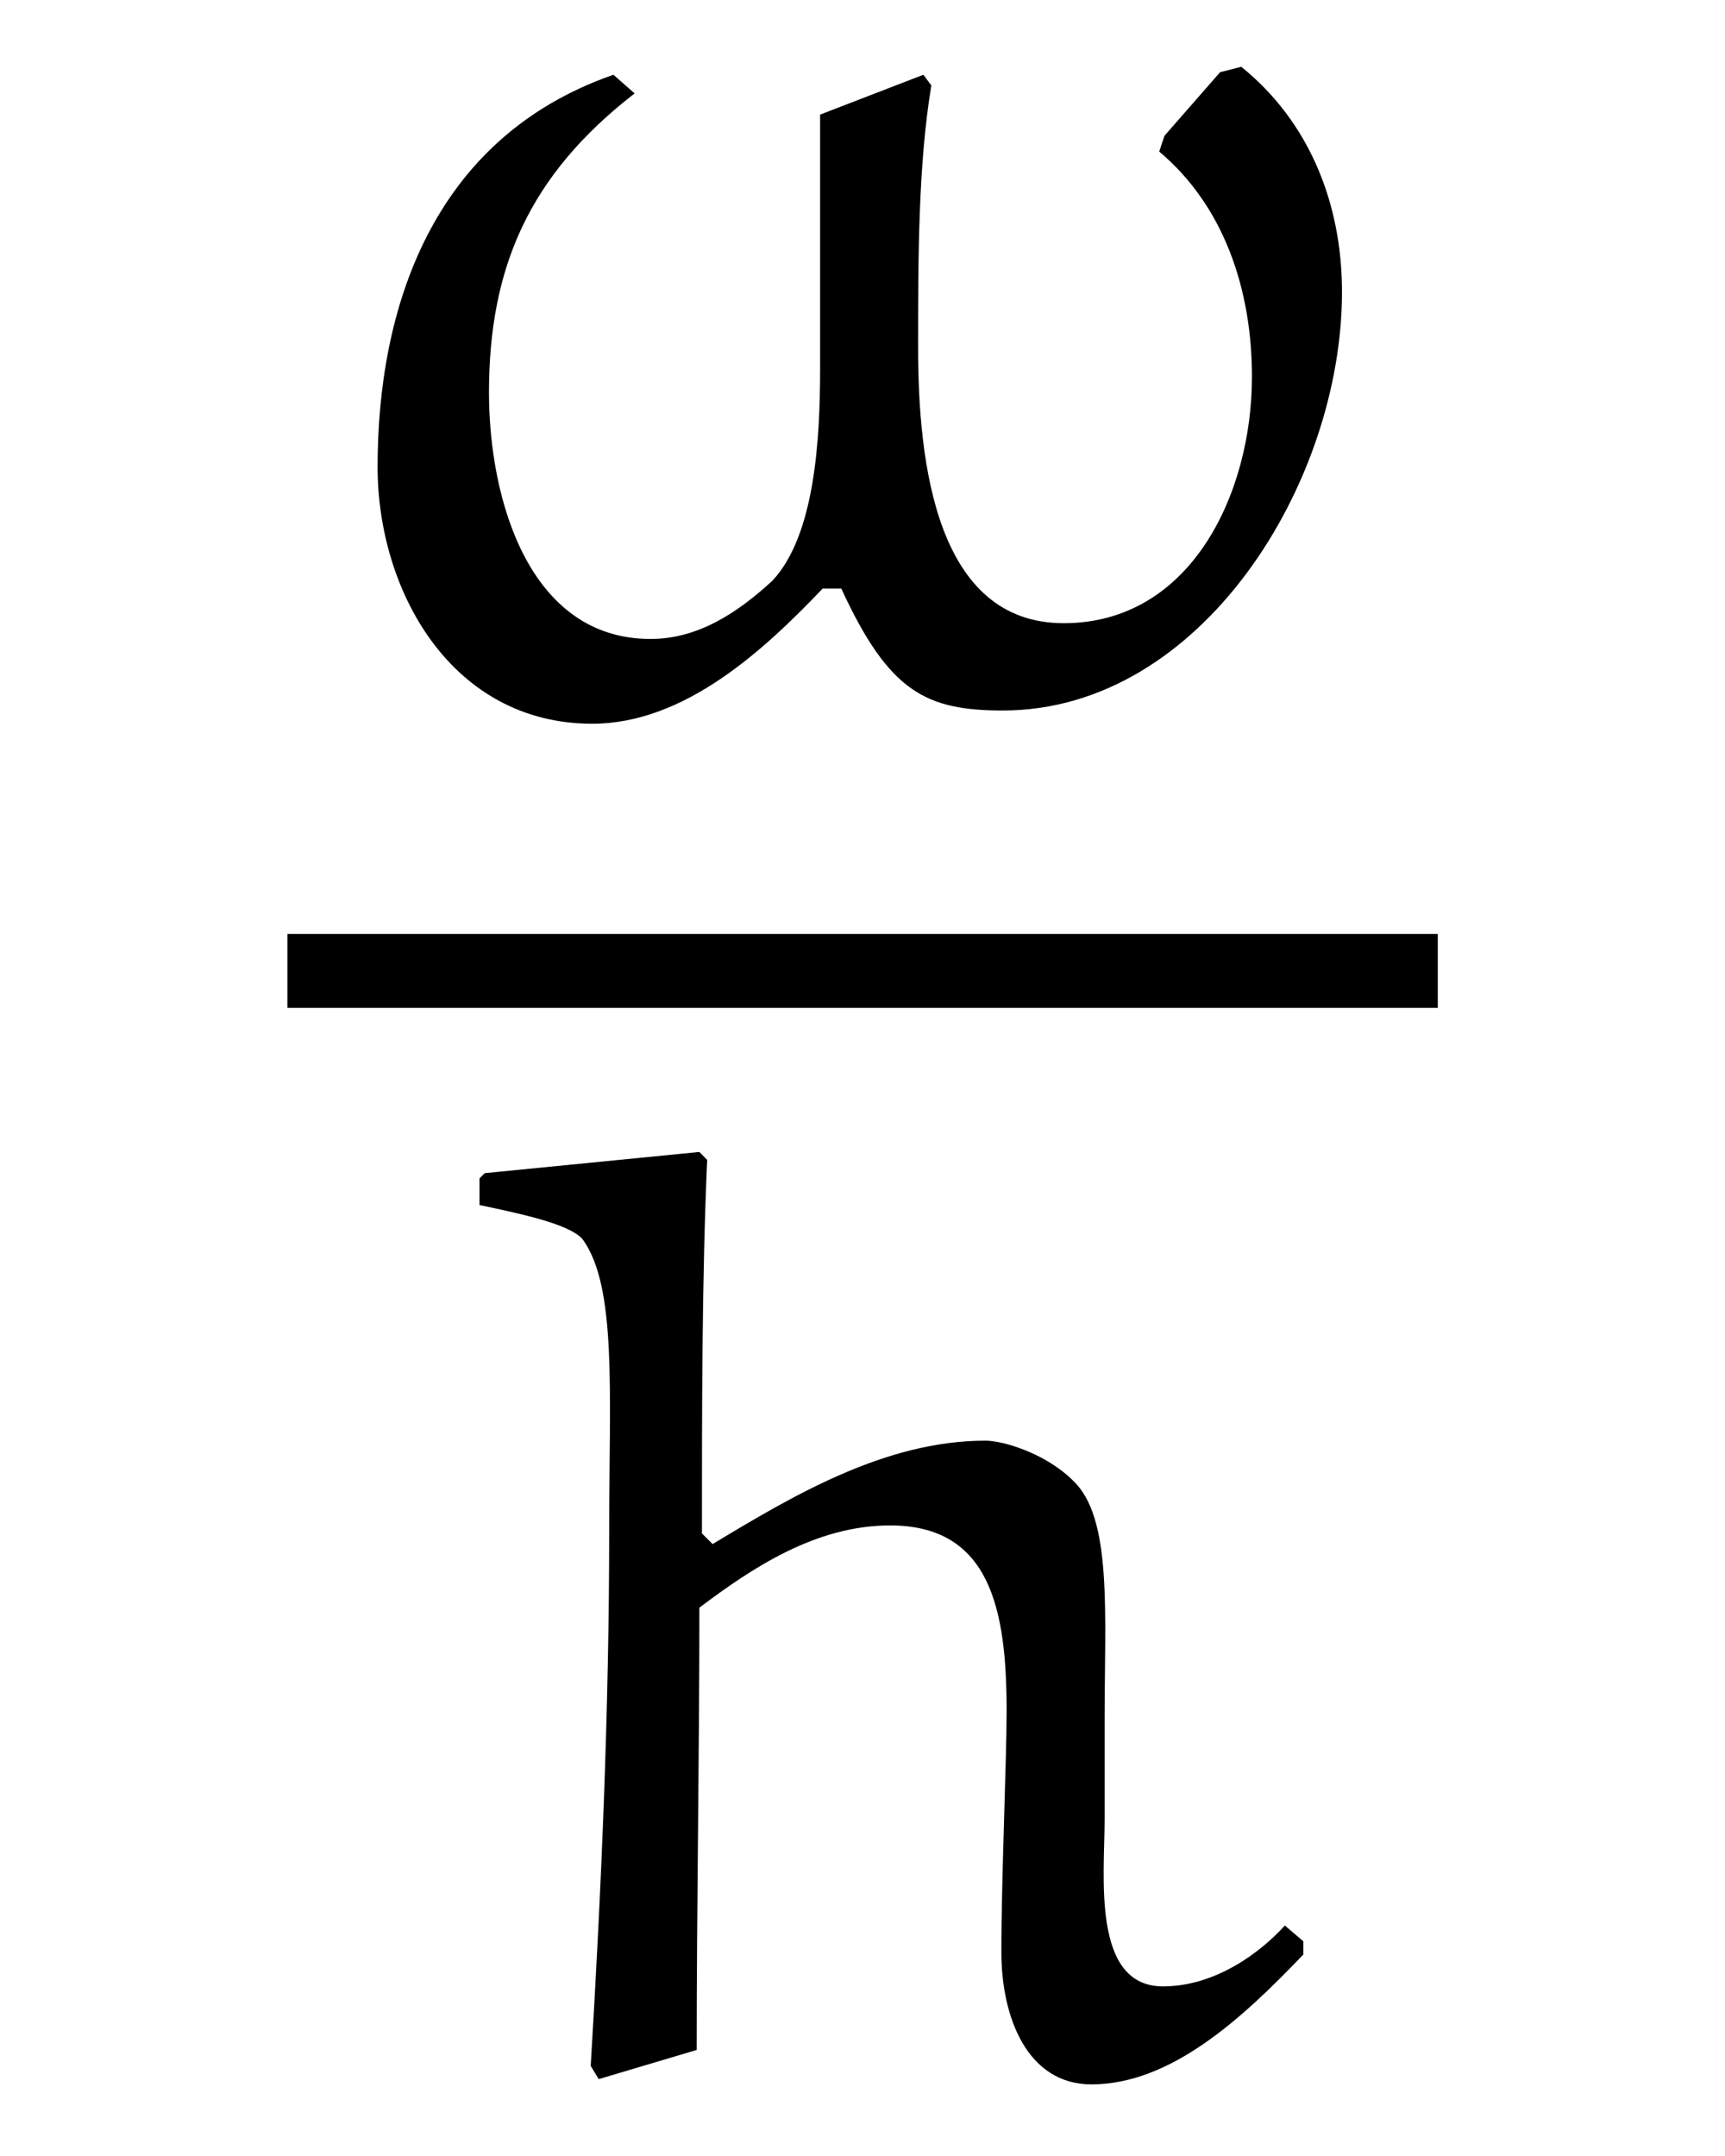
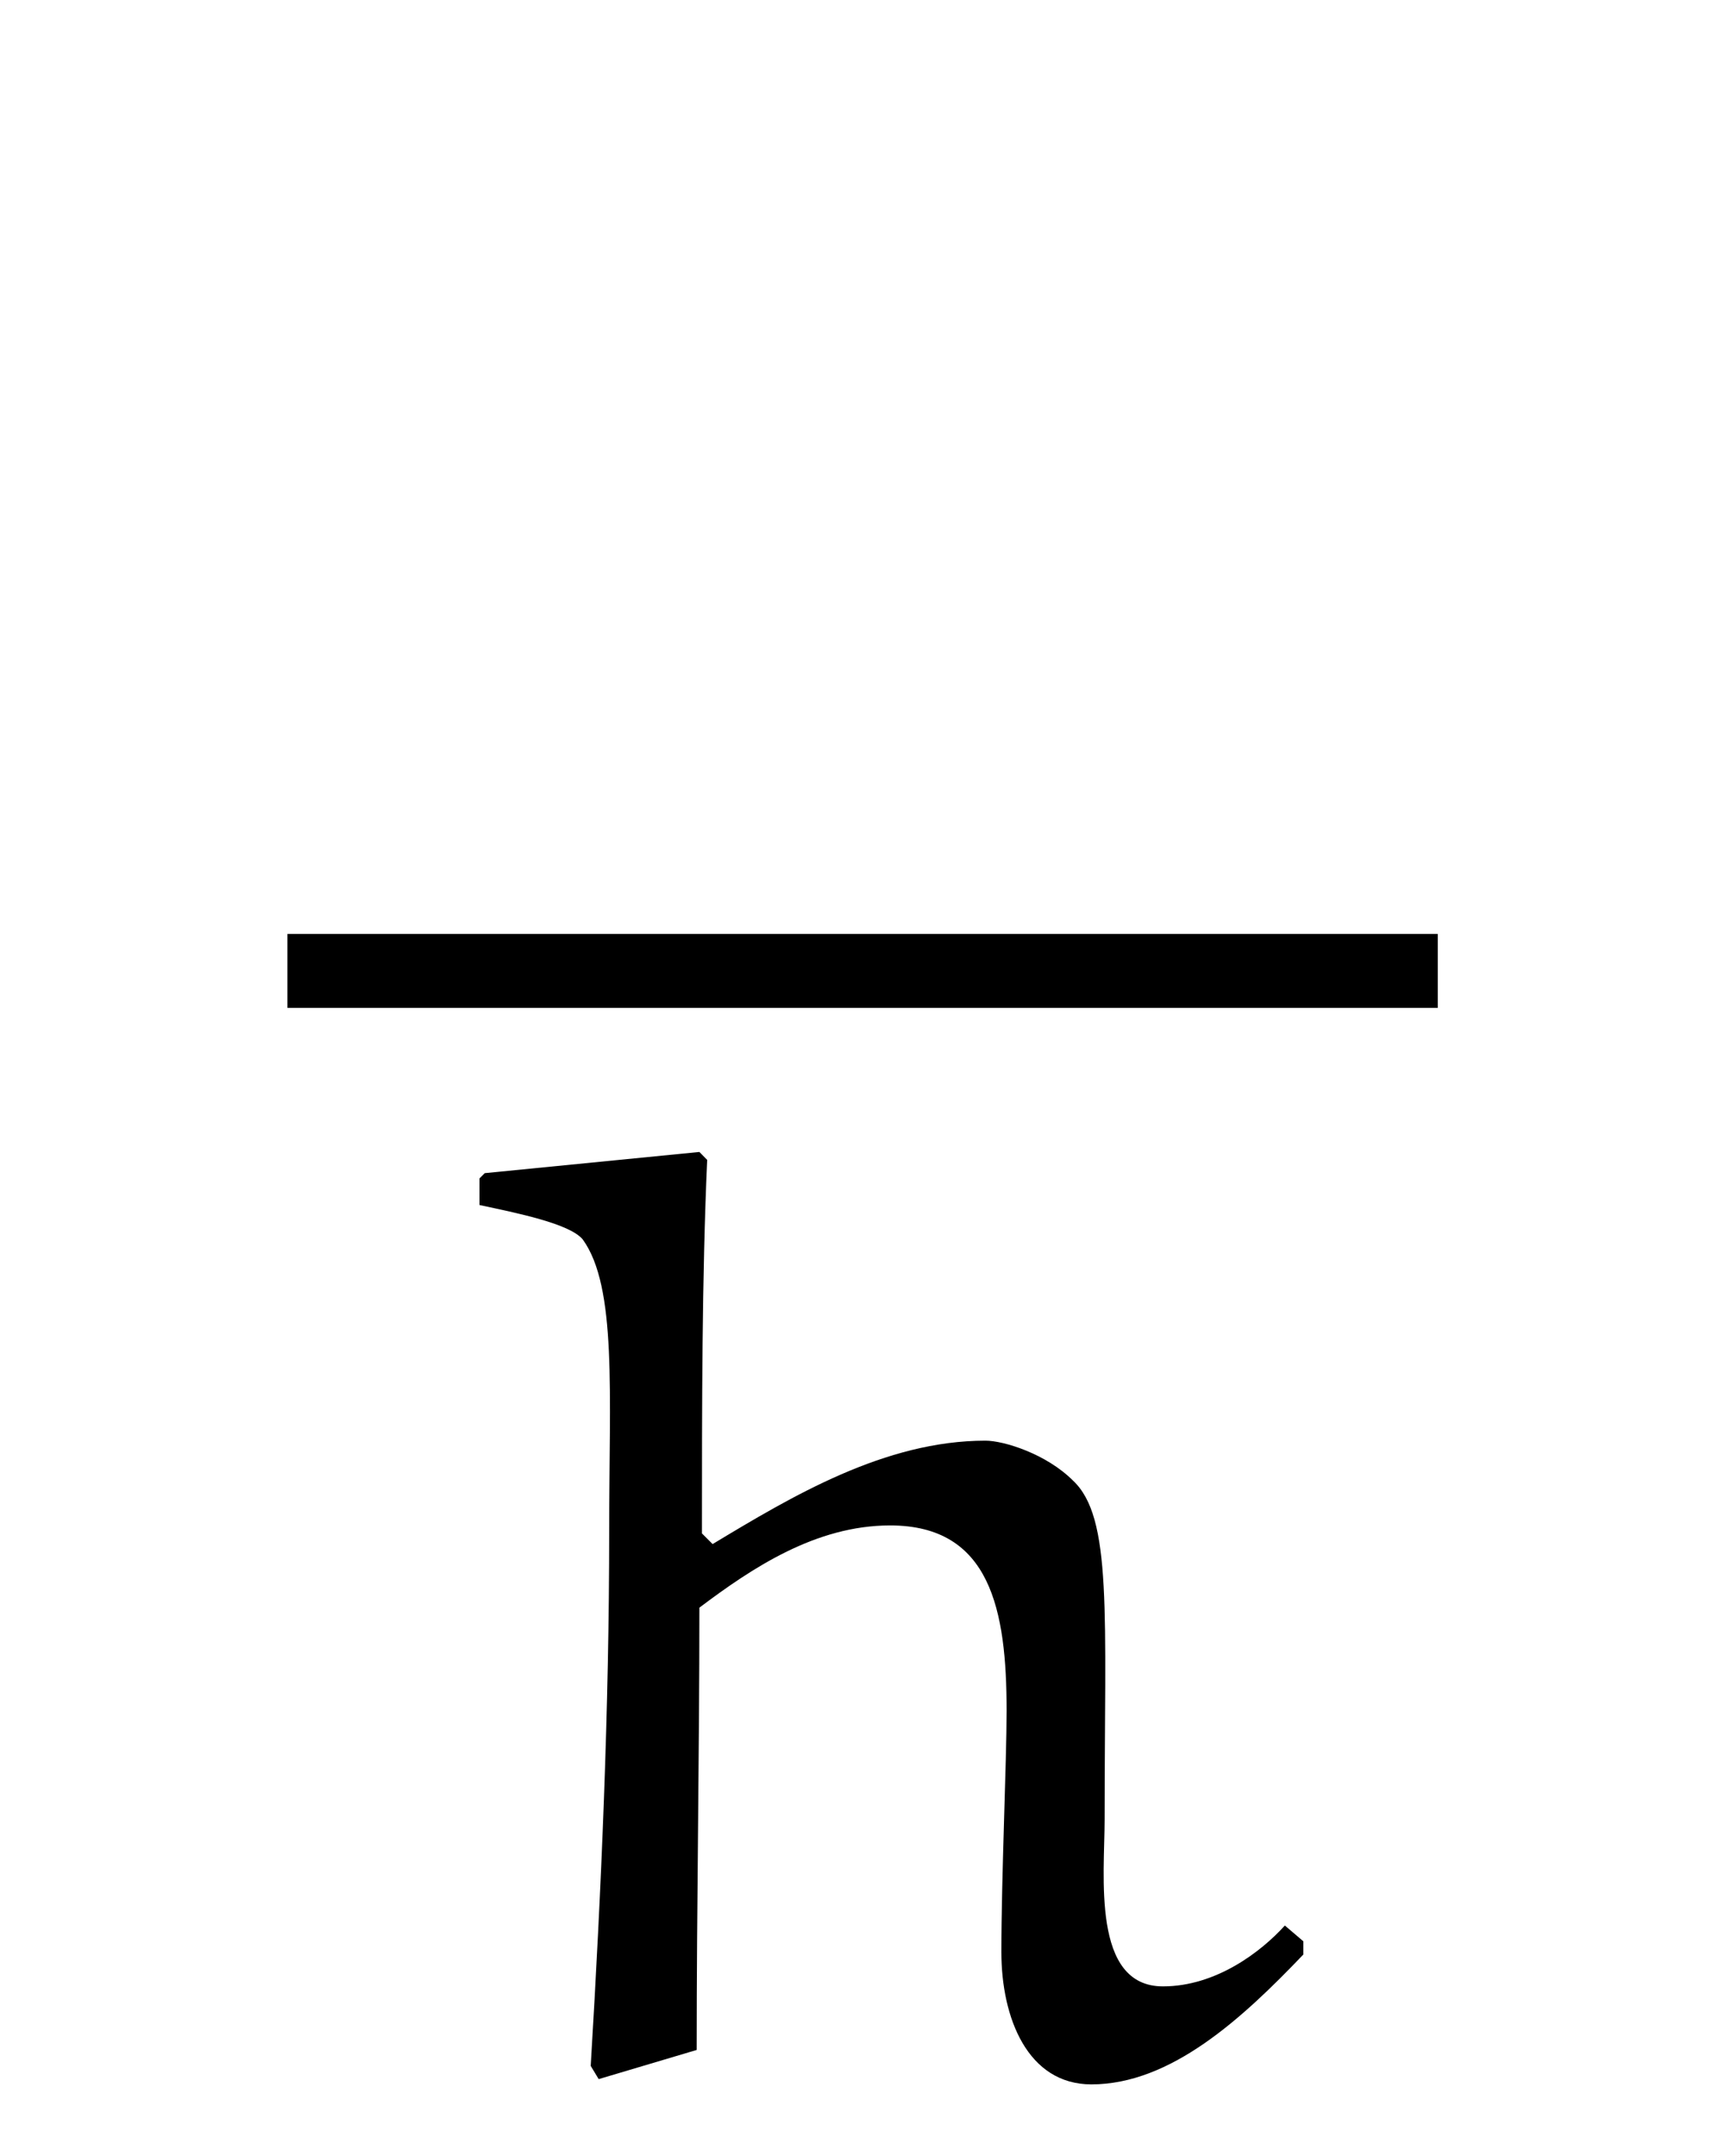
<svg xmlns="http://www.w3.org/2000/svg" xmlns:xlink="http://www.w3.org/1999/xlink" viewBox="0 0 10.174 12.717" version="1.2">
  <defs>
    <g>
      <symbol overflow="visible" id="glyph0-0">
        <path style="stroke:none;" d="" />
      </symbol>
      <symbol overflow="visible" id="glyph0-1">
-         <path style="stroke:none;" d="M 5.172 -3.359 L 5.141 -3.266 C 5.531 -2.938 5.688 -2.438 5.688 -1.938 C 5.688 -1.25 5.328 -0.484 4.578 -0.484 C 3.828 -0.484 3.719 -1.422 3.719 -2.109 C 3.719 -2.625 3.719 -3.188 3.797 -3.656 L 3.75 -3.719 L 3.141 -3.484 L 3.141 -1.984 C 3.141 -1.562 3.109 -1 2.859 -0.734 C 2.656 -0.547 2.422 -0.391 2.141 -0.391 C 1.422 -0.391 1.188 -1.219 1.188 -1.844 C 1.188 -2.578 1.422 -3.125 2.047 -3.609 L 1.922 -3.719 C 0.844 -3.344 0.531 -2.328 0.531 -1.406 C 0.531 -0.672 0.969 0.109 1.797 0.109 C 2.344 0.109 2.812 -0.328 3.156 -0.688 L 3.266 -0.688 C 3.547 -0.078 3.766 0.031 4.219 0.031 C 5.391 0.031 6.219 -1.312 6.219 -2.438 C 6.219 -2.953 6.031 -3.438 5.625 -3.766 L 5.5 -3.734 Z M 5.172 -3.359 " />
-       </symbol>
+         </symbol>
      <symbol overflow="visible" id="glyph0-2">
-         <path style="stroke:none;" d="M 4.969 -0.859 C 4.828 -0.703 4.562 -0.5 4.25 -0.5 C 3.828 -0.5 3.906 -1.156 3.906 -1.484 C 3.906 -1.688 3.906 -1.891 3.906 -2.078 C 3.906 -2.703 3.953 -3.266 3.719 -3.484 C 3.562 -3.641 3.312 -3.719 3.203 -3.719 C 2.609 -3.719 2.062 -3.391 1.594 -3.109 L 1.531 -3.172 C 1.531 -3.906 1.531 -4.688 1.562 -5.375 L 1.516 -5.422 L 0.25 -5.297 L 0.219 -5.266 L 0.219 -5.109 C 0.438 -5.062 0.75 -5 0.828 -4.906 C 1.031 -4.625 0.984 -4 0.984 -3.188 C 0.984 -2.141 0.938 -1.078 0.875 -0.031 L 0.922 0.047 L 1.5 -0.125 C 1.5 -0.984 1.516 -1.859 1.516 -2.734 C 1.828 -2.969 2.203 -3.219 2.641 -3.219 C 3.234 -3.219 3.328 -2.719 3.328 -2.125 C 3.328 -1.828 3.297 -1.141 3.297 -0.703 C 3.297 -0.312 3.453 0.078 3.828 0.078 C 4.297 0.078 4.719 -0.312 5.078 -0.688 L 5.078 -0.766 Z M 4.969 -0.859 " />
+         <path style="stroke:none;" d="M 4.969 -0.859 C 4.828 -0.703 4.562 -0.5 4.25 -0.5 C 3.828 -0.5 3.906 -1.156 3.906 -1.484 C 3.906 -2.703 3.953 -3.266 3.719 -3.484 C 3.562 -3.641 3.312 -3.719 3.203 -3.719 C 2.609 -3.719 2.062 -3.391 1.594 -3.109 L 1.531 -3.172 C 1.531 -3.906 1.531 -4.688 1.562 -5.375 L 1.516 -5.422 L 0.25 -5.297 L 0.219 -5.266 L 0.219 -5.109 C 0.438 -5.062 0.75 -5 0.828 -4.906 C 1.031 -4.625 0.984 -4 0.984 -3.188 C 0.984 -2.141 0.938 -1.078 0.875 -0.031 L 0.922 0.047 L 1.5 -0.125 C 1.5 -0.984 1.516 -1.859 1.516 -2.734 C 1.828 -2.969 2.203 -3.219 2.641 -3.219 C 3.234 -3.219 3.328 -2.719 3.328 -2.125 C 3.328 -1.828 3.297 -1.141 3.297 -0.703 C 3.297 -0.312 3.453 0.078 3.828 0.078 C 4.297 0.078 4.719 -0.312 5.078 -0.688 L 5.078 -0.766 Z M 4.969 -0.859 " />
      </symbol>
    </g>
    <clipPath id="clip1">
      <path d="M 2 6 L 8 6 L 8 12.719 L 2 12.719 Z M 2 6 " />
    </clipPath>
  </defs>
  <g id="surface1">
    <g style="fill:rgb(0%,0%,0%);fill-opacity:1;">
      <use xlink:href="#glyph0-1" x="1.696" y="4.16" />
    </g>
    <path style="fill:none;stroke-width:0.436;stroke-linecap:butt;stroke-linejoin:miter;stroke:rgb(0%,0%,0%);stroke-opacity:1;stroke-miterlimit:10;" d="M -0.001 0.001 L 6.784 0.001 " transform="matrix(1,0,0,-1,1.696,5.728)" />
    <g clip-path="url(#clip1)" clip-rule="nonzero">
      <g style="fill:rgb(0%,0%,0%);fill-opacity:1;">
        <use xlink:href="#glyph0-2" x="2.609" y="12.217" />
      </g>
    </g>
  </g>
</svg>